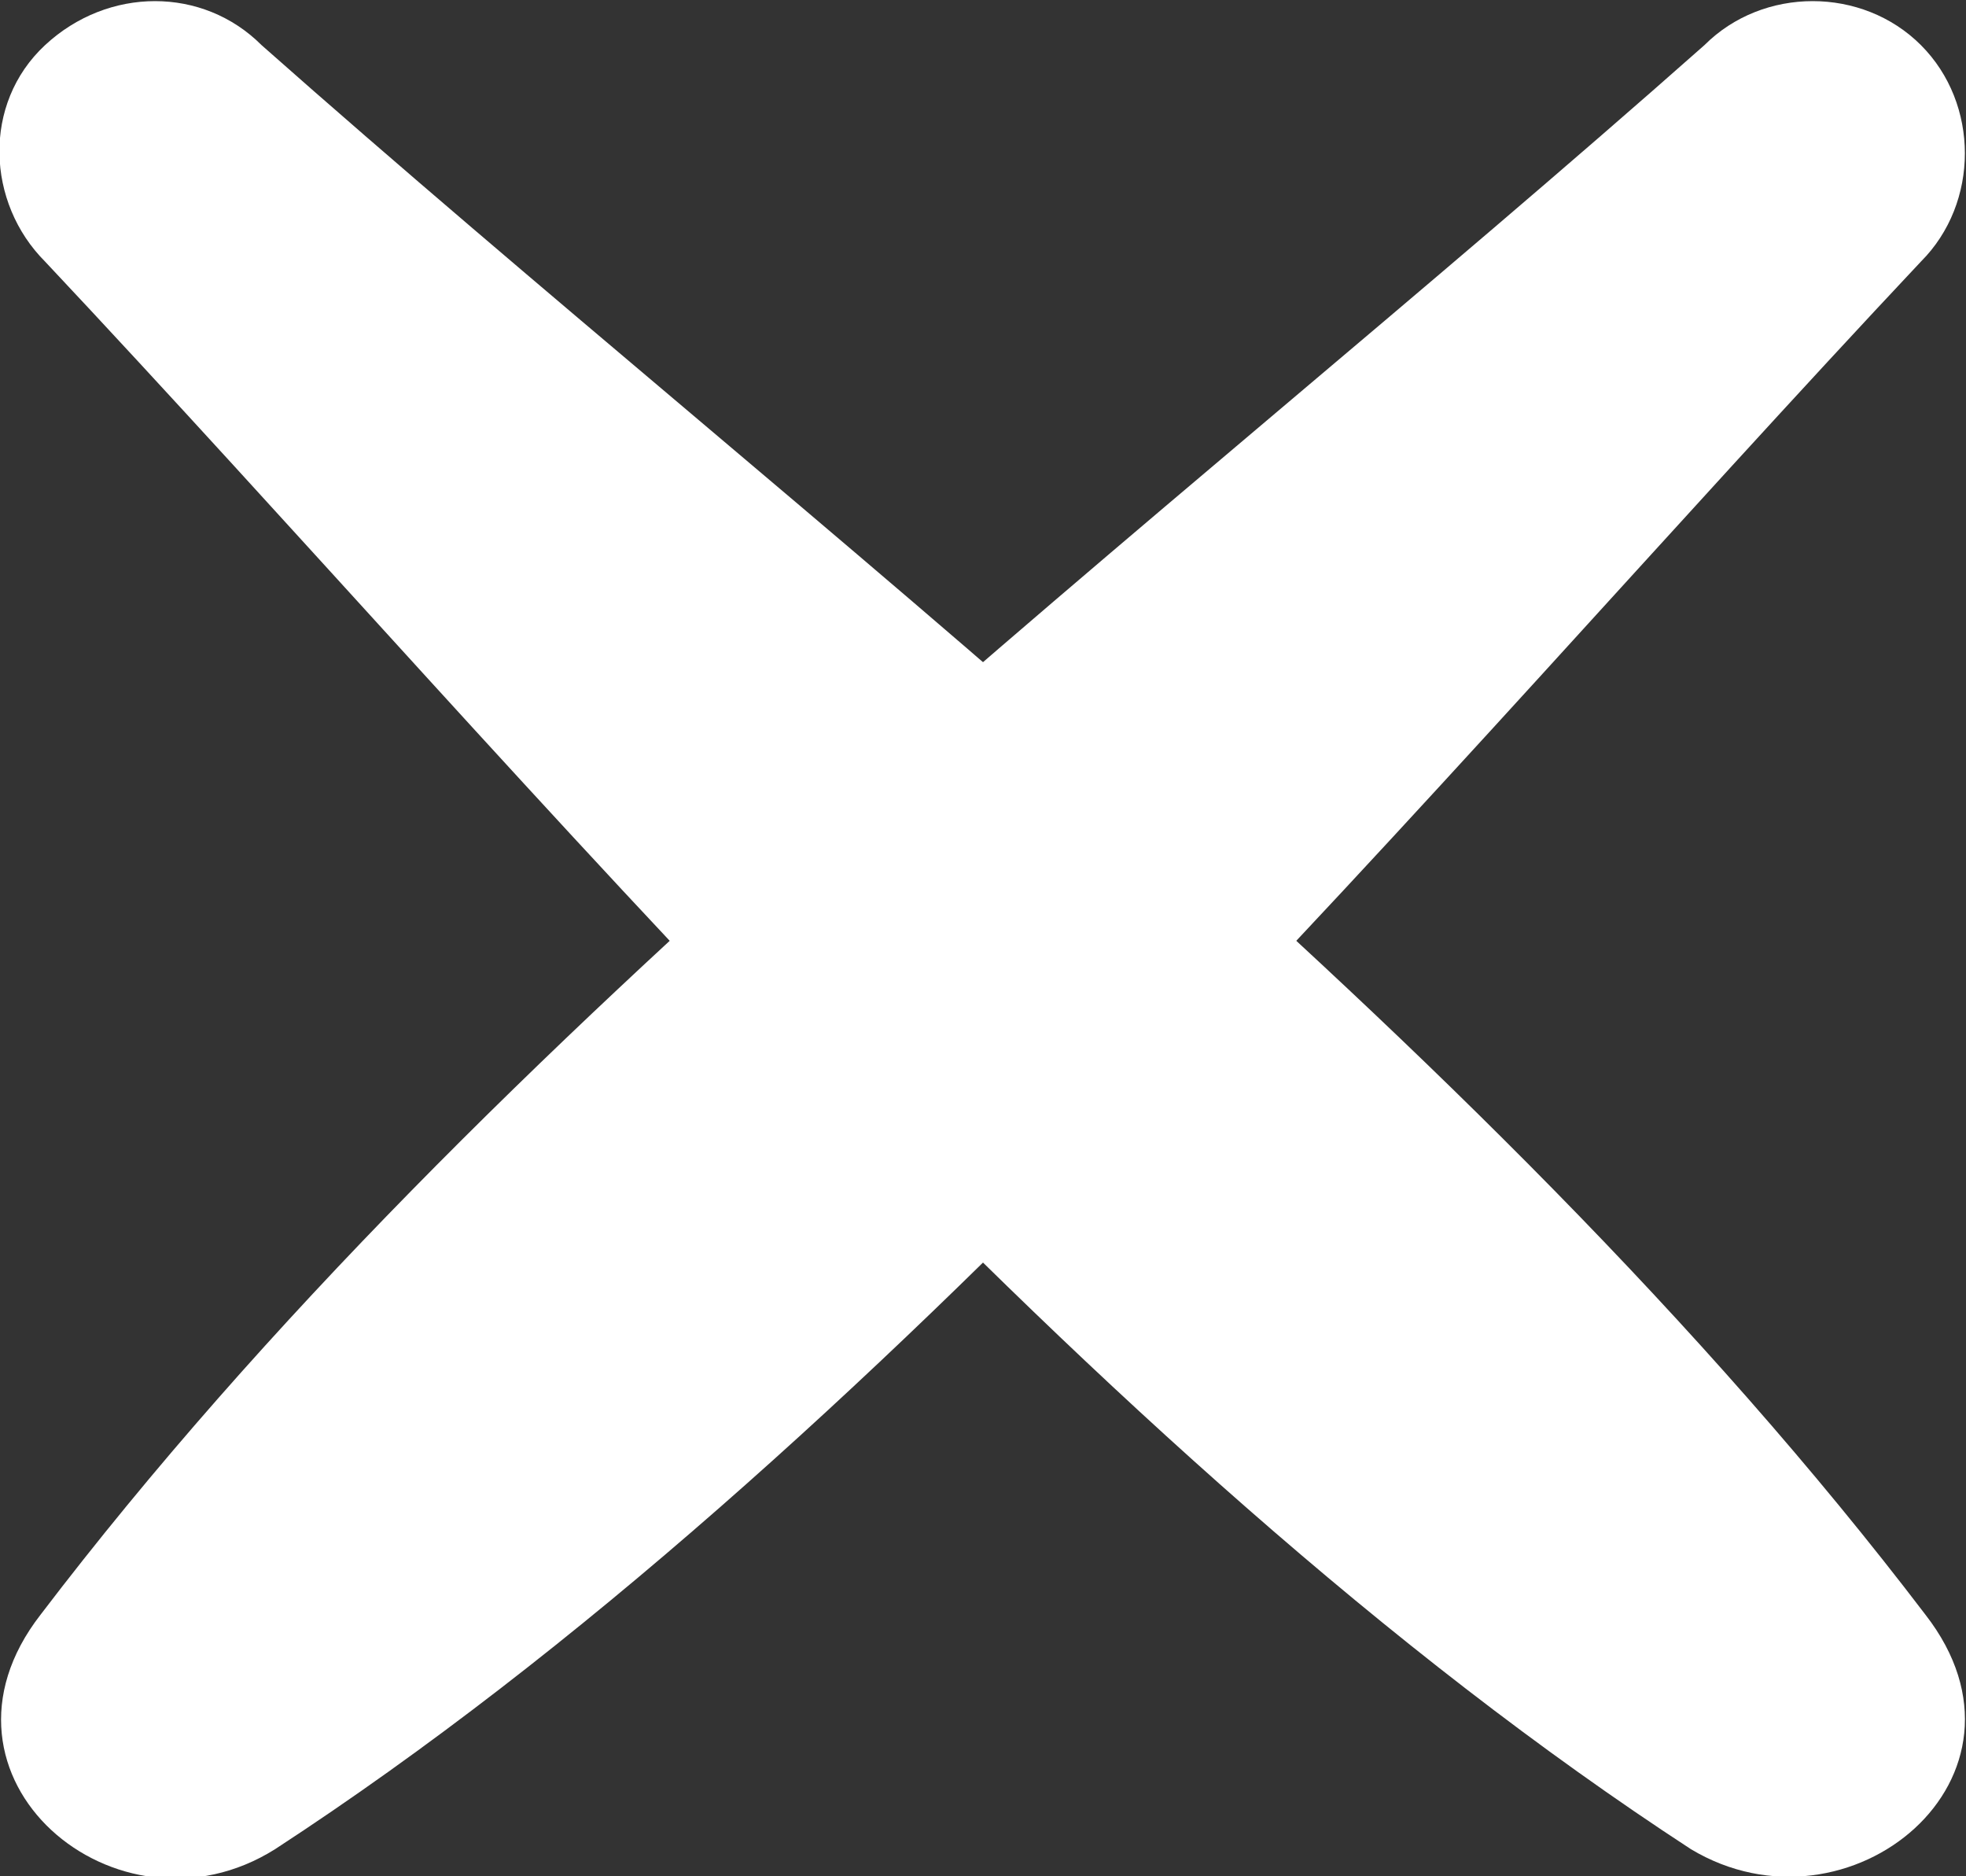
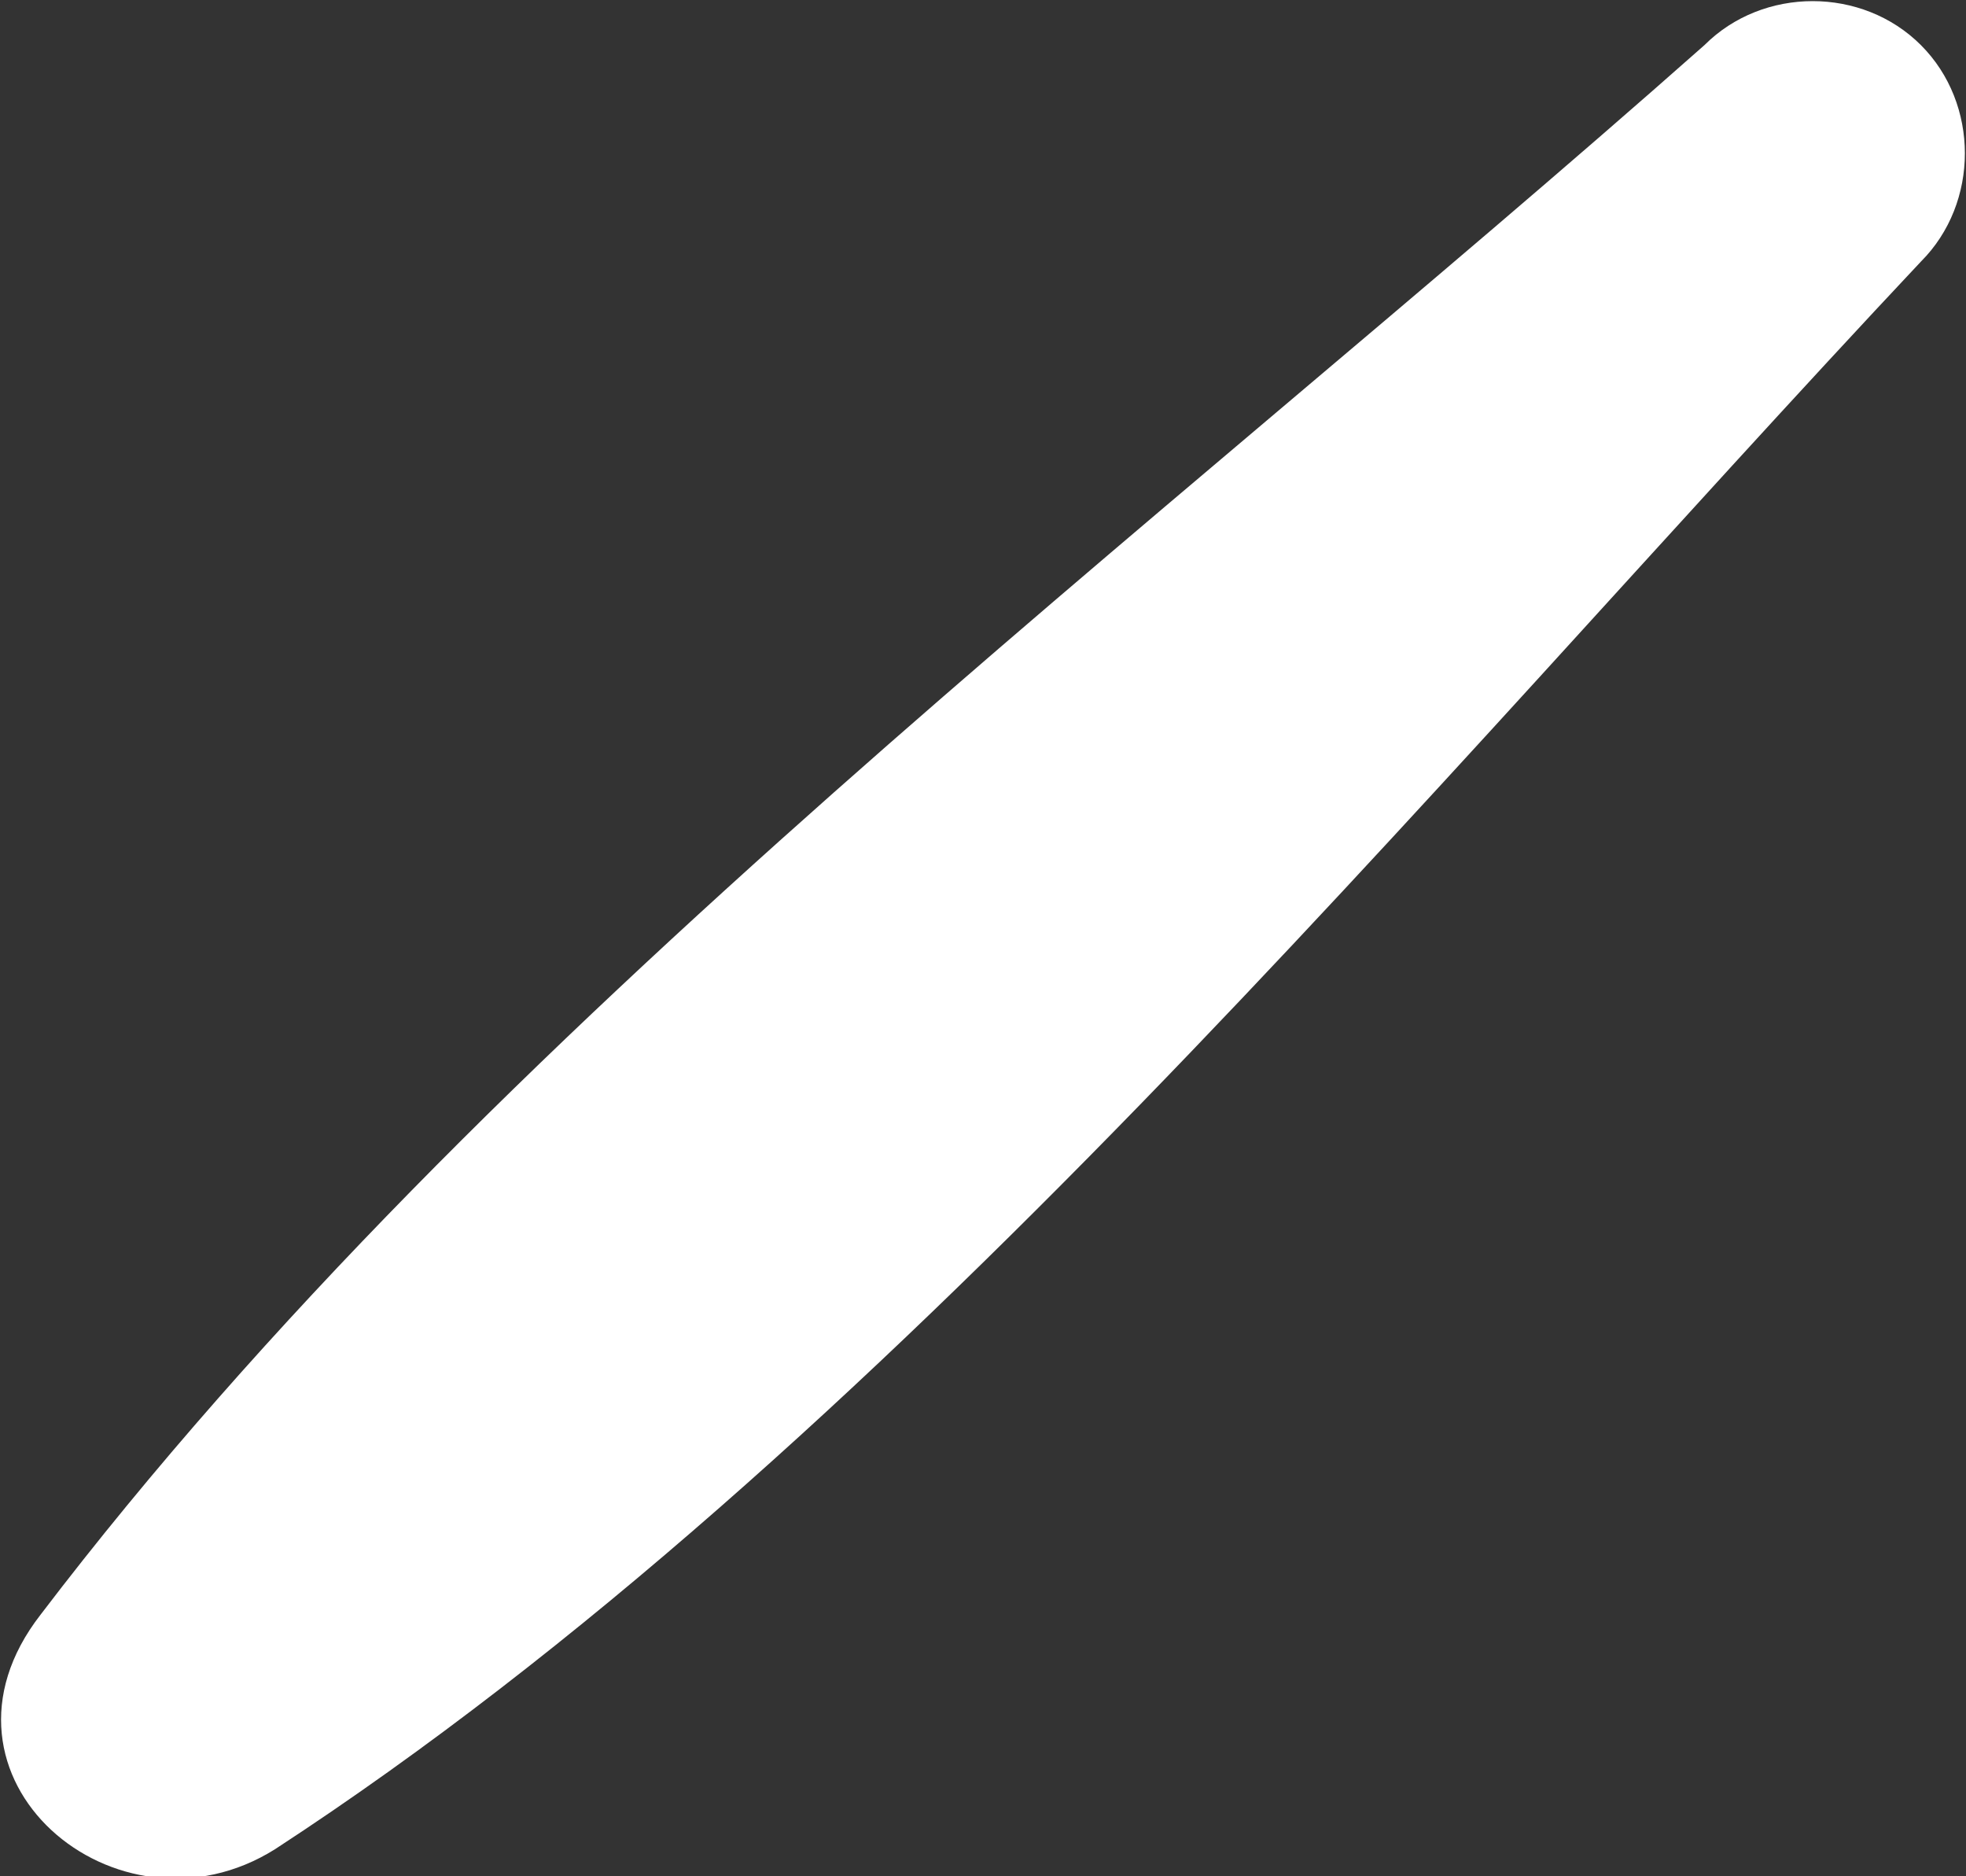
<svg xmlns="http://www.w3.org/2000/svg" version="1.1" id="Calque_1" x="0px" y="0px" viewBox="0 0 43.6 41.6" enable-background="new 0 0 43.6 41.6" xml:space="preserve">
  <rect x="0" y="0" width="43.6" height="41.6" fill="#333333" stroke="none" />
  <g>
-     <path fill="#fff" d="M1,5.8C12,17.5,24,32.2,37.5,41c3.5,2.1,8-1.6,5.2-5.2C32.8,22.8,18,11.8,5.8,1C4.5-0.3,2.4-0.3,1,1S-0.3,4.5,1,5.8L1,5.8z   " />
    <path fill="#fff" d="M42.6,5.8c1.3-1.3,1.3-3.5,0-4.8s-3.5-1.3-4.8,0c-12.2,10.8-27,21.8-36.9,34.8c-2.8,3.6,1.7,7.4,5.2,5.2   C19.6,32.2,31.6,17.5,42.6,5.8L42.6,5.8z" />
  </g>
</svg>